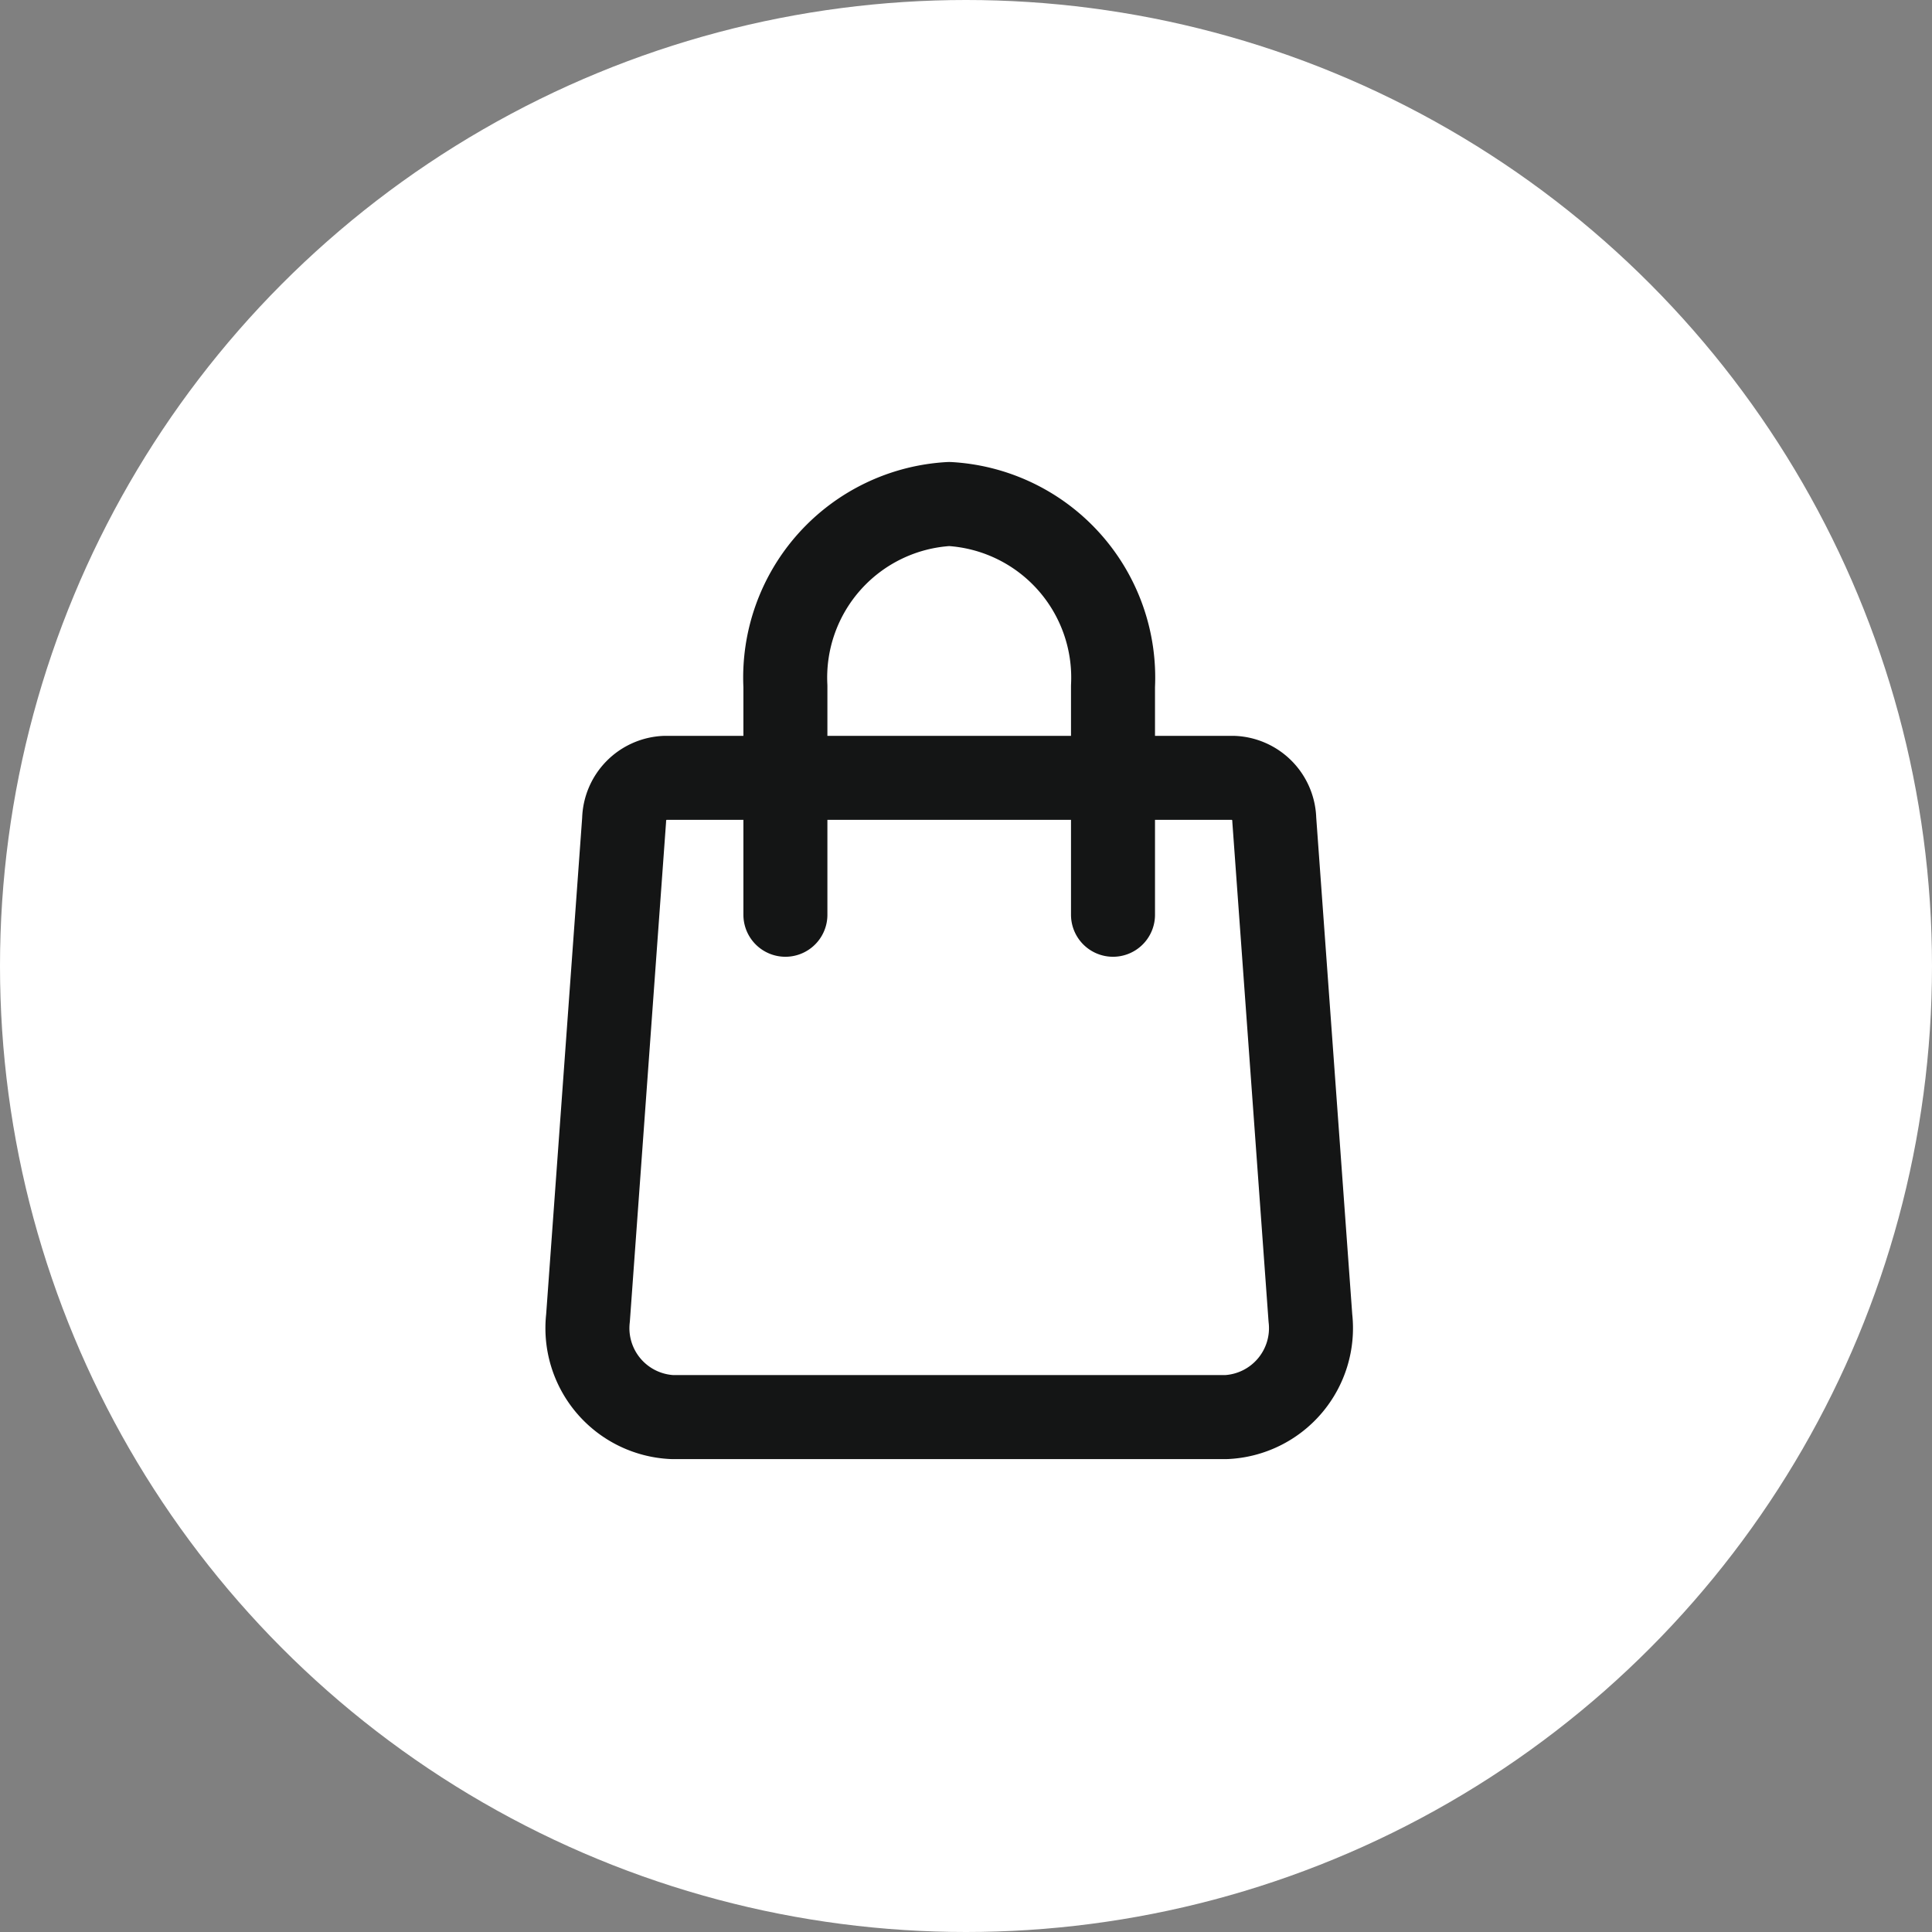
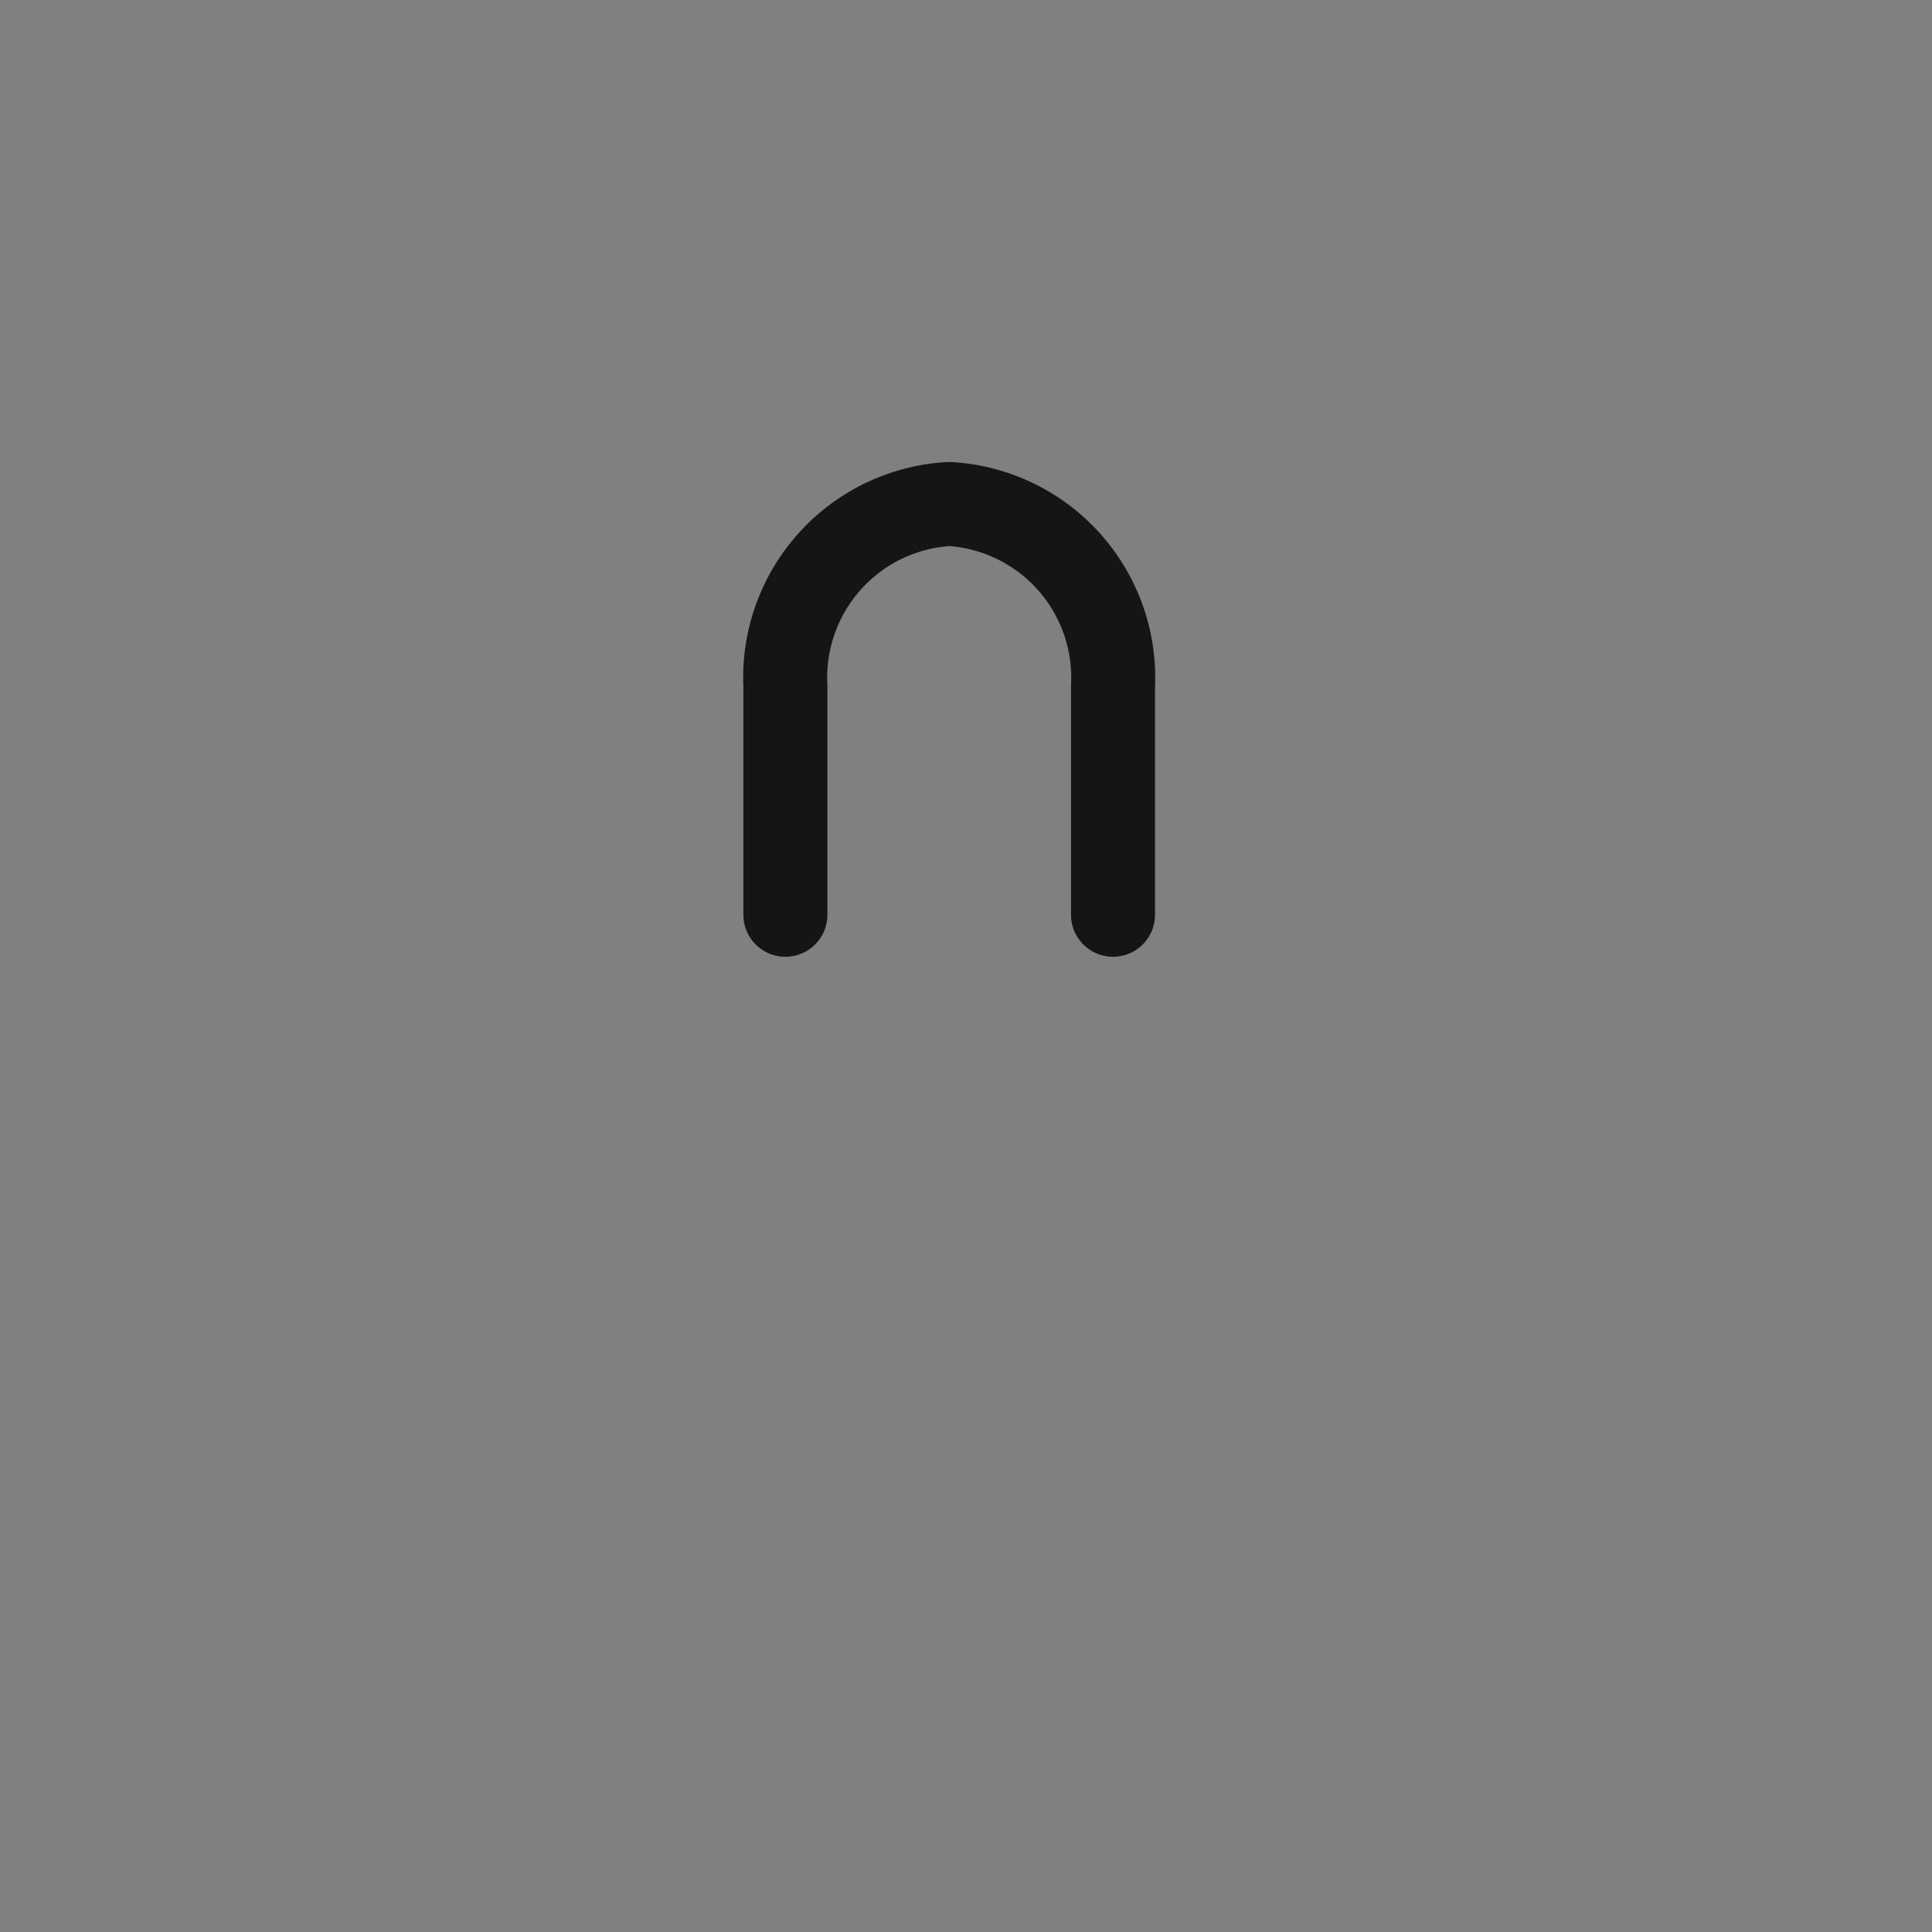
<svg xmlns="http://www.w3.org/2000/svg" id="Layer_1" data-name="Layer 1" viewBox="0 0 23 23">
  <rect x="0" y="0" width="23" height="23" fill="#808080" stroke="none" />
  <defs>
    <style>.cls-1{fill:#fff;}.cls-2{fill:none;stroke:#141515;stroke-linecap:round;stroke-linejoin:round;}</style>
  </defs>
  <g id="Group_1" data-name="Group 1">
    <g id="Ellipse_1" data-name="Ellipse 1">
-       <circle class="cls-1" cx="11.5" cy="11.5" r="11.5" />
-     </g>
+       </g>
    <g id="Buy_Now_ICON" data-name="Buy Now ICON">
      <g id="Group">
-         <path id="Vector" class="cls-2" d="M17.43,19.76a.51.51,0,0,1,.49-.5h6.76a.51.51,0,0,1,.49.5l.43,5.93a1.06,1.06,0,0,1-1,1.18H18a1.06,1.06,0,0,1-1-1.18Z" transform="translate(-10 -10)" />
        <path id="Vector_2" data-name="Vector 2" class="cls-2" d="M23.25,20.89V18.17A2.07,2.07,0,0,0,21.3,16a2.07,2.07,0,0,0-1.95,2.17v2.72" transform="translate(-10 -10)" />
      </g>
    </g>
  </g>
</svg>